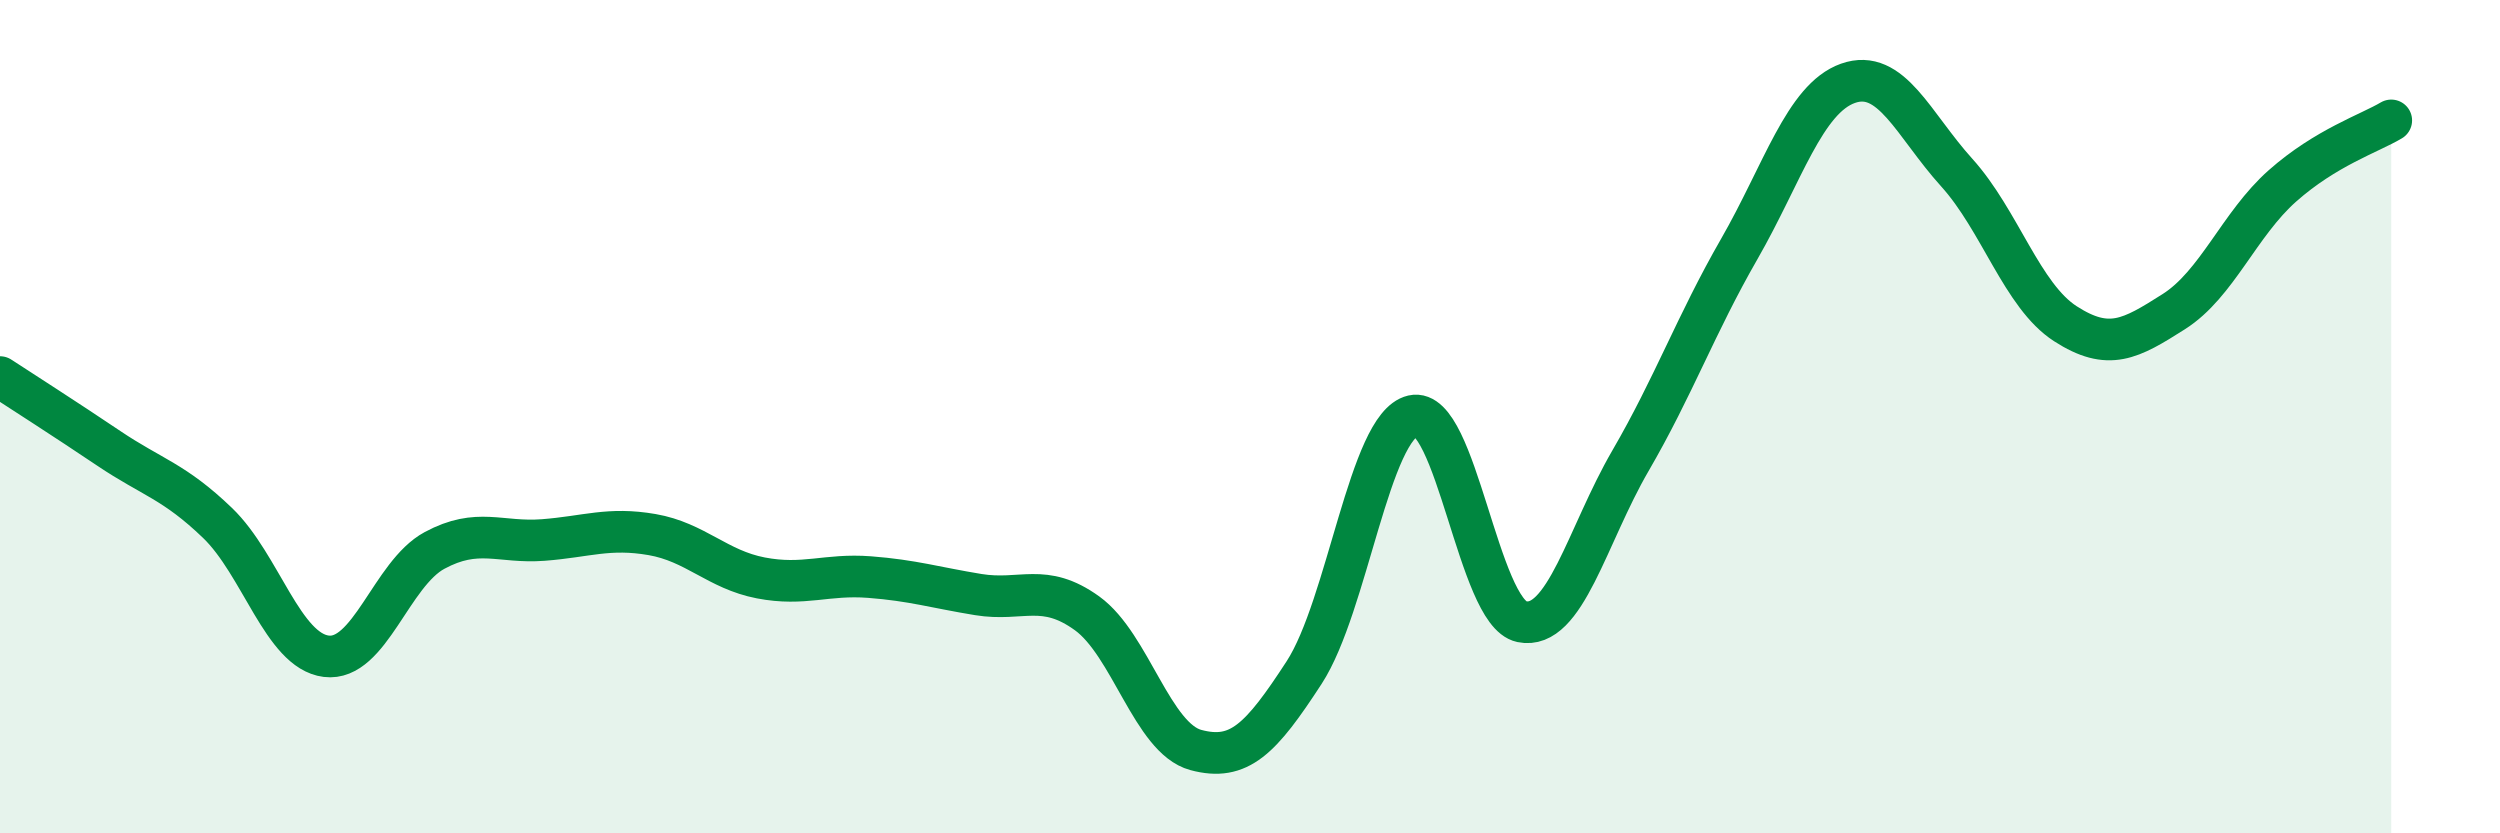
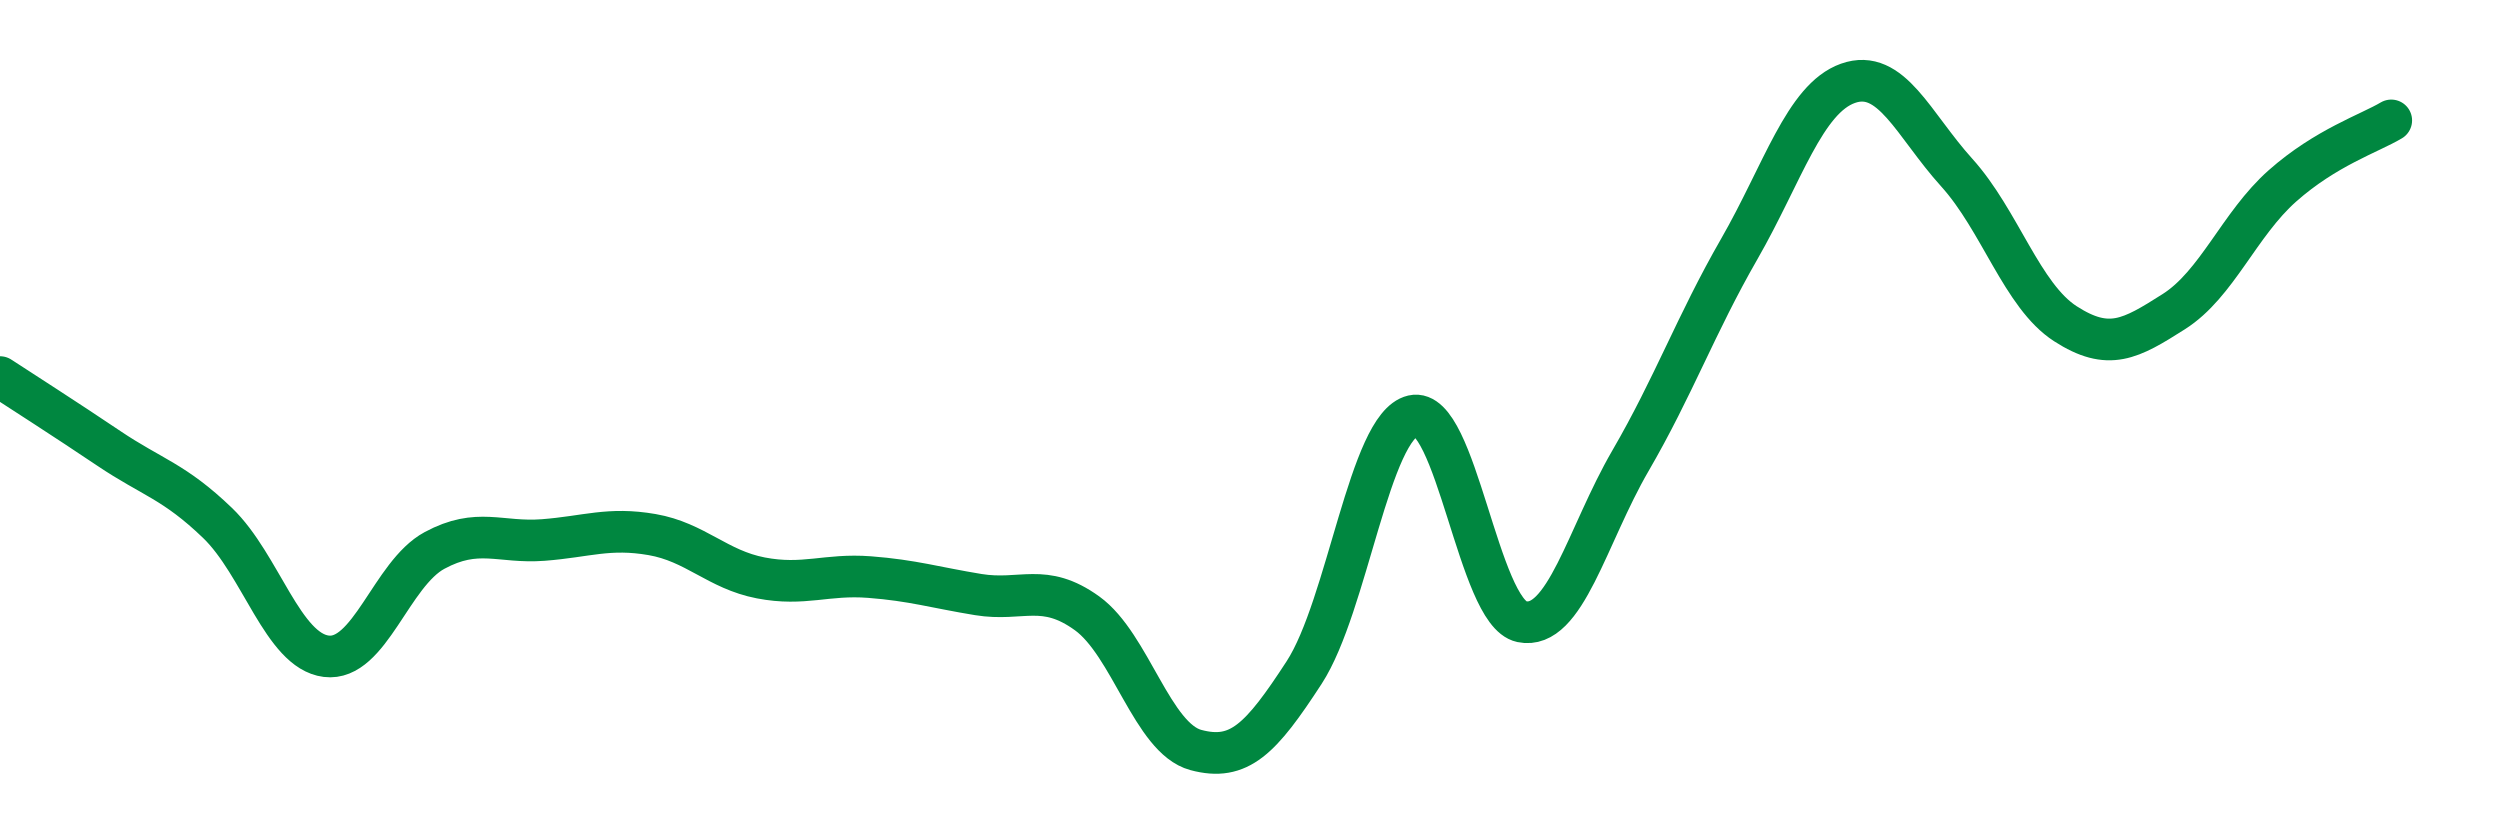
<svg xmlns="http://www.w3.org/2000/svg" width="60" height="20" viewBox="0 0 60 20">
-   <path d="M 0,9.05 C 0.52,9.39 1.57,10.06 2.61,10.76 C 3.65,11.46 4.18,11.55 5.22,12.55 C 6.26,13.55 6.79,15.62 7.83,15.75 C 8.87,15.88 9.39,13.77 10.43,13.21 C 11.47,12.65 12,13.04 13.04,12.96 C 14.08,12.88 14.61,12.65 15.65,12.83 C 16.69,13.01 17.22,13.67 18.26,13.87 C 19.3,14.07 19.83,13.77 20.87,13.85 C 21.91,13.93 22.44,14.1 23.48,14.27 C 24.52,14.44 25.05,13.97 26.09,14.72 C 27.13,15.47 27.66,17.72 28.7,18 C 29.74,18.28 30.26,17.74 31.3,16.14 C 32.34,14.54 32.87,10.22 33.91,9.98 C 34.95,9.74 35.48,14.7 36.52,14.92 C 37.56,15.14 38.09,12.85 39.13,11.06 C 40.17,9.27 40.7,7.79 41.74,5.98 C 42.78,4.17 43.31,2.37 44.35,2 C 45.39,1.63 45.92,2.99 46.96,4.14 C 48,5.29 48.53,7.1 49.57,7.77 C 50.61,8.44 51.13,8.14 52.17,7.48 C 53.21,6.82 53.74,5.38 54.78,4.46 C 55.82,3.54 56.87,3.2 57.39,2.89L57.39 20L0 20Z" fill="#008740" opacity="0.1" stroke-linecap="round" stroke-linejoin="round" />
  <path d="M 0,9.05 C 0.52,9.39 1.57,10.06 2.61,10.76 C 3.65,11.46 4.18,11.55 5.22,12.55 C 6.26,13.55 6.79,15.62 7.83,15.75 C 8.87,15.88 9.39,13.77 10.43,13.21 C 11.47,12.65 12,13.04 13.04,12.96 C 14.08,12.88 14.61,12.65 15.65,12.83 C 16.69,13.01 17.22,13.67 18.26,13.87 C 19.3,14.07 19.83,13.77 20.87,13.85 C 21.91,13.93 22.44,14.1 23.48,14.27 C 24.52,14.44 25.05,13.97 26.09,14.72 C 27.13,15.47 27.66,17.72 28.7,18 C 29.74,18.28 30.26,17.74 31.3,16.14 C 32.34,14.54 32.87,10.22 33.91,9.98 C 34.95,9.74 35.48,14.7 36.52,14.92 C 37.56,15.14 38.09,12.85 39.13,11.06 C 40.17,9.27 40.7,7.79 41.74,5.98 C 42.78,4.17 43.31,2.37 44.35,2 C 45.39,1.63 45.92,2.99 46.96,4.14 C 48,5.29 48.53,7.1 49.57,7.77 C 50.61,8.44 51.13,8.14 52.17,7.48 C 53.21,6.82 53.74,5.38 54.78,4.46 C 55.82,3.54 56.87,3.2 57.39,2.89" stroke="#008740" stroke-width="1" fill="none" stroke-linecap="round" stroke-linejoin="round" />
</svg>